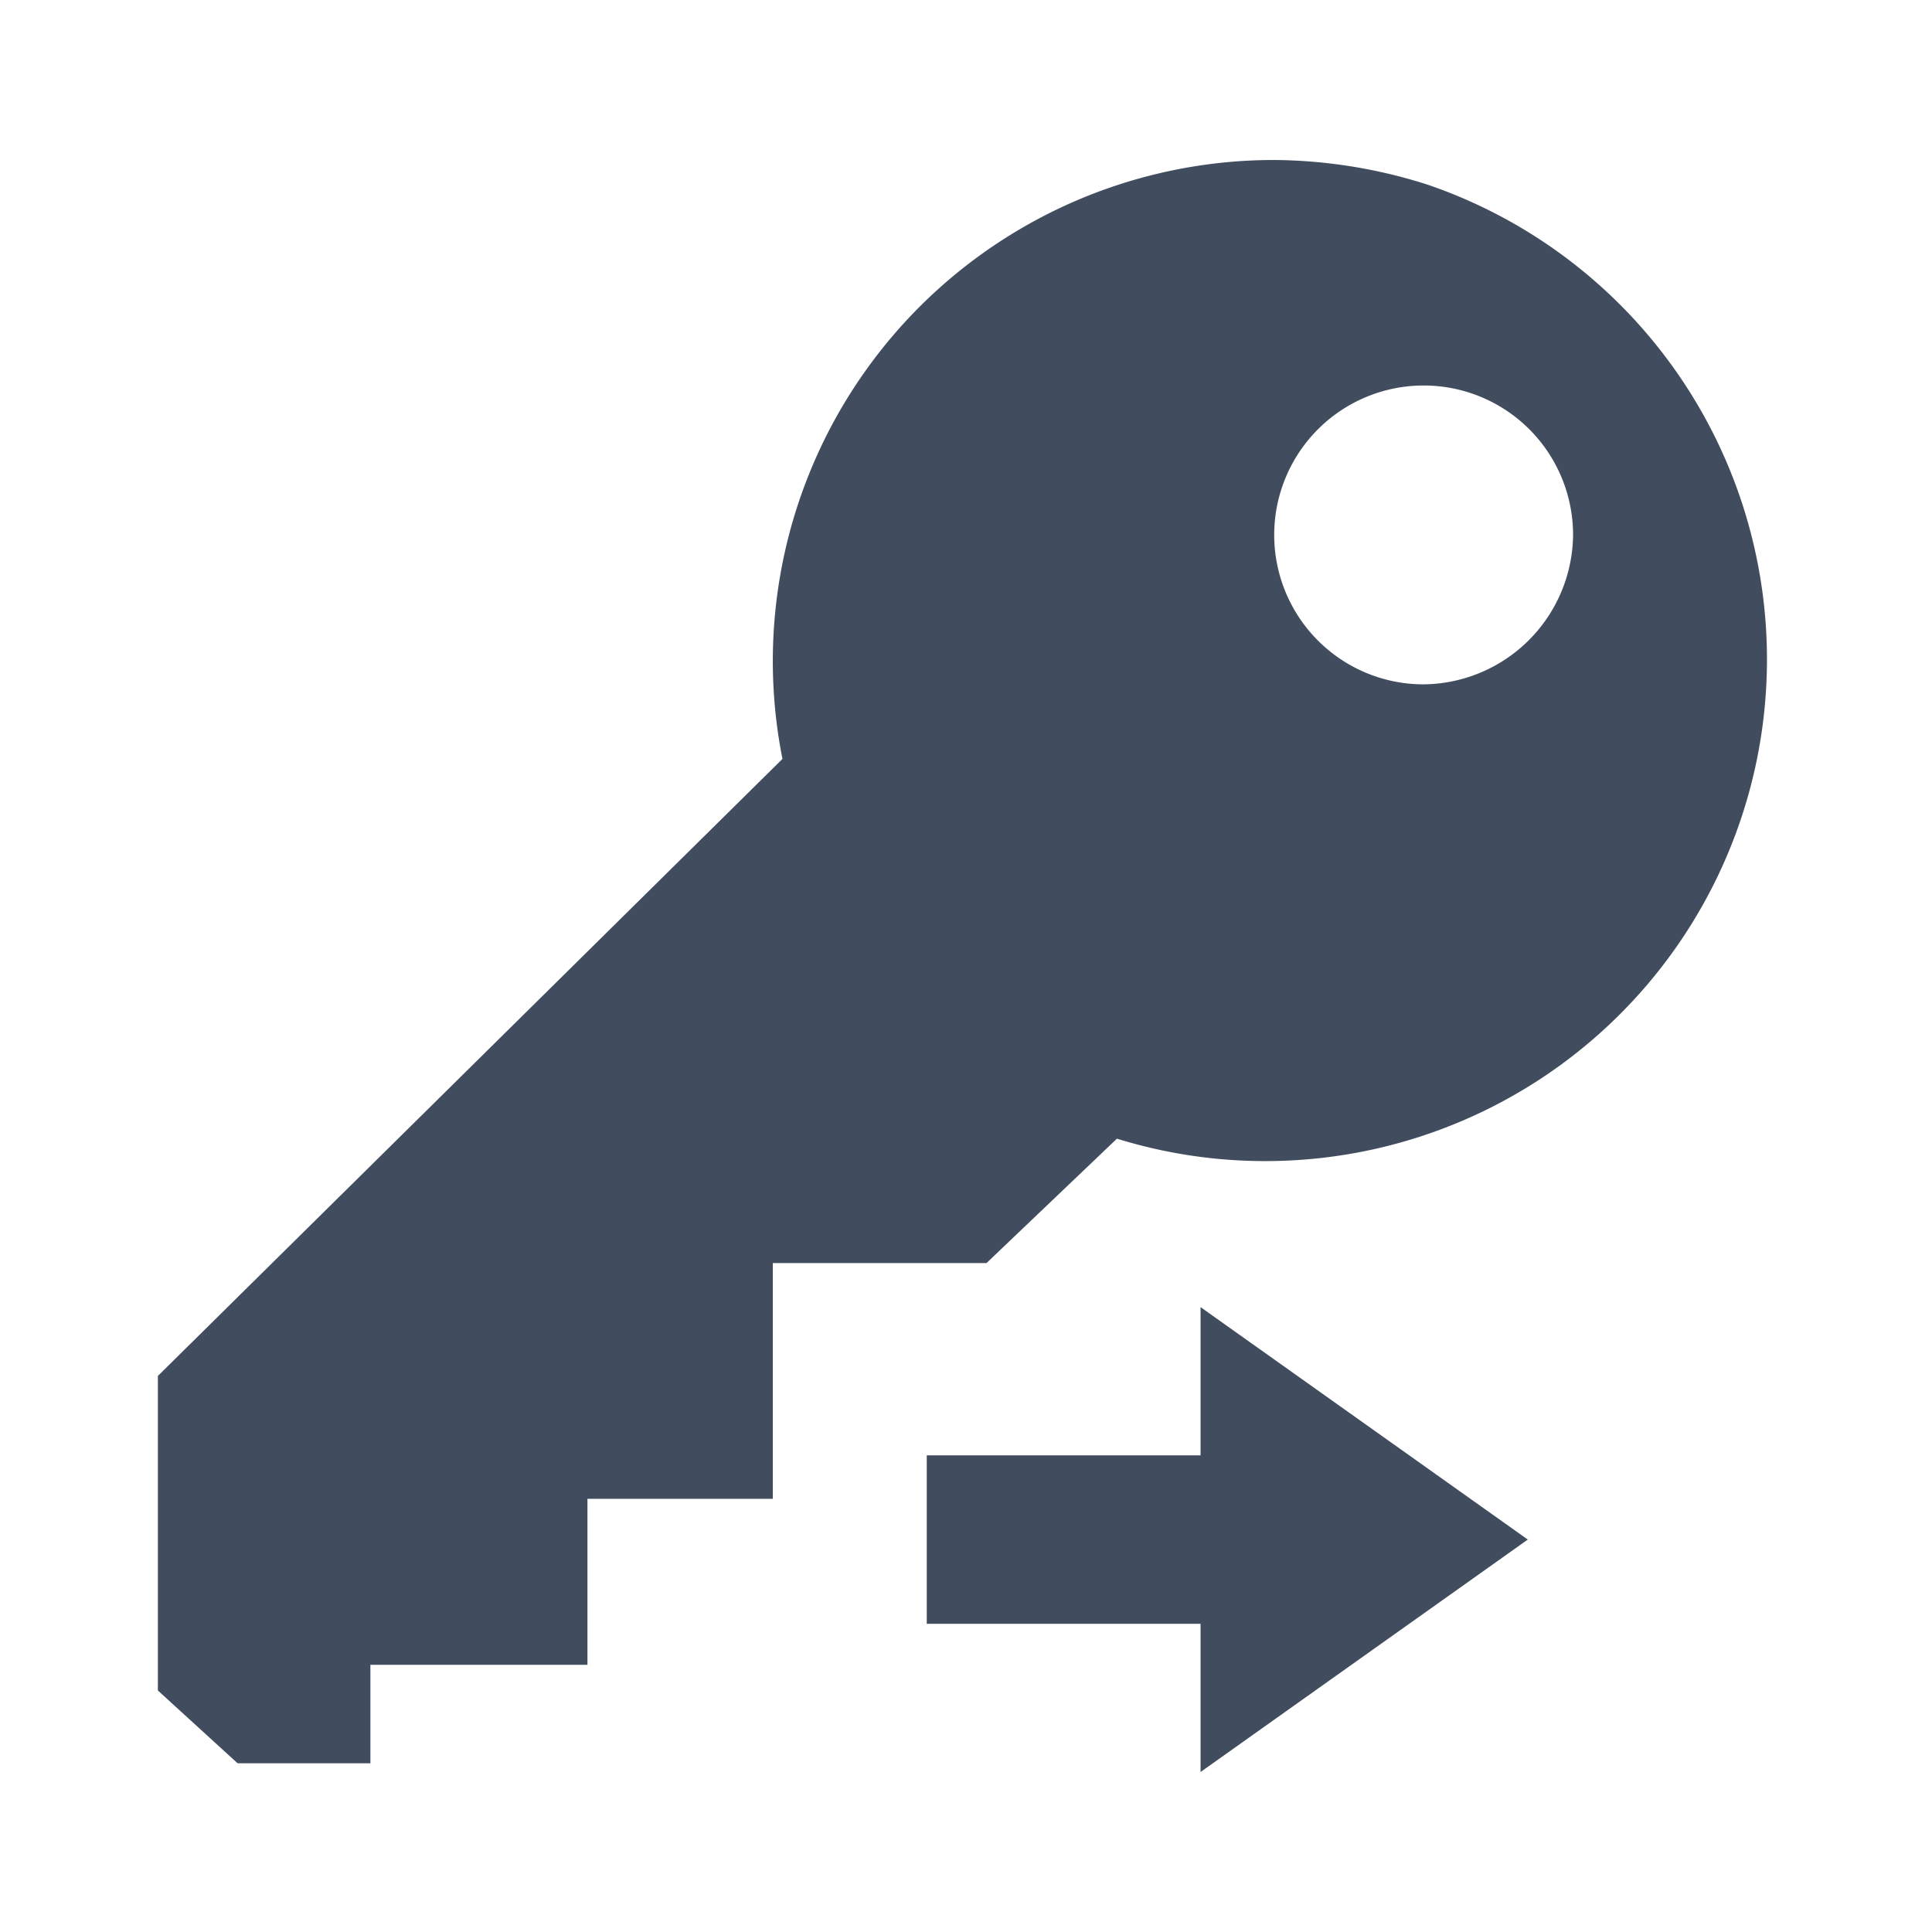
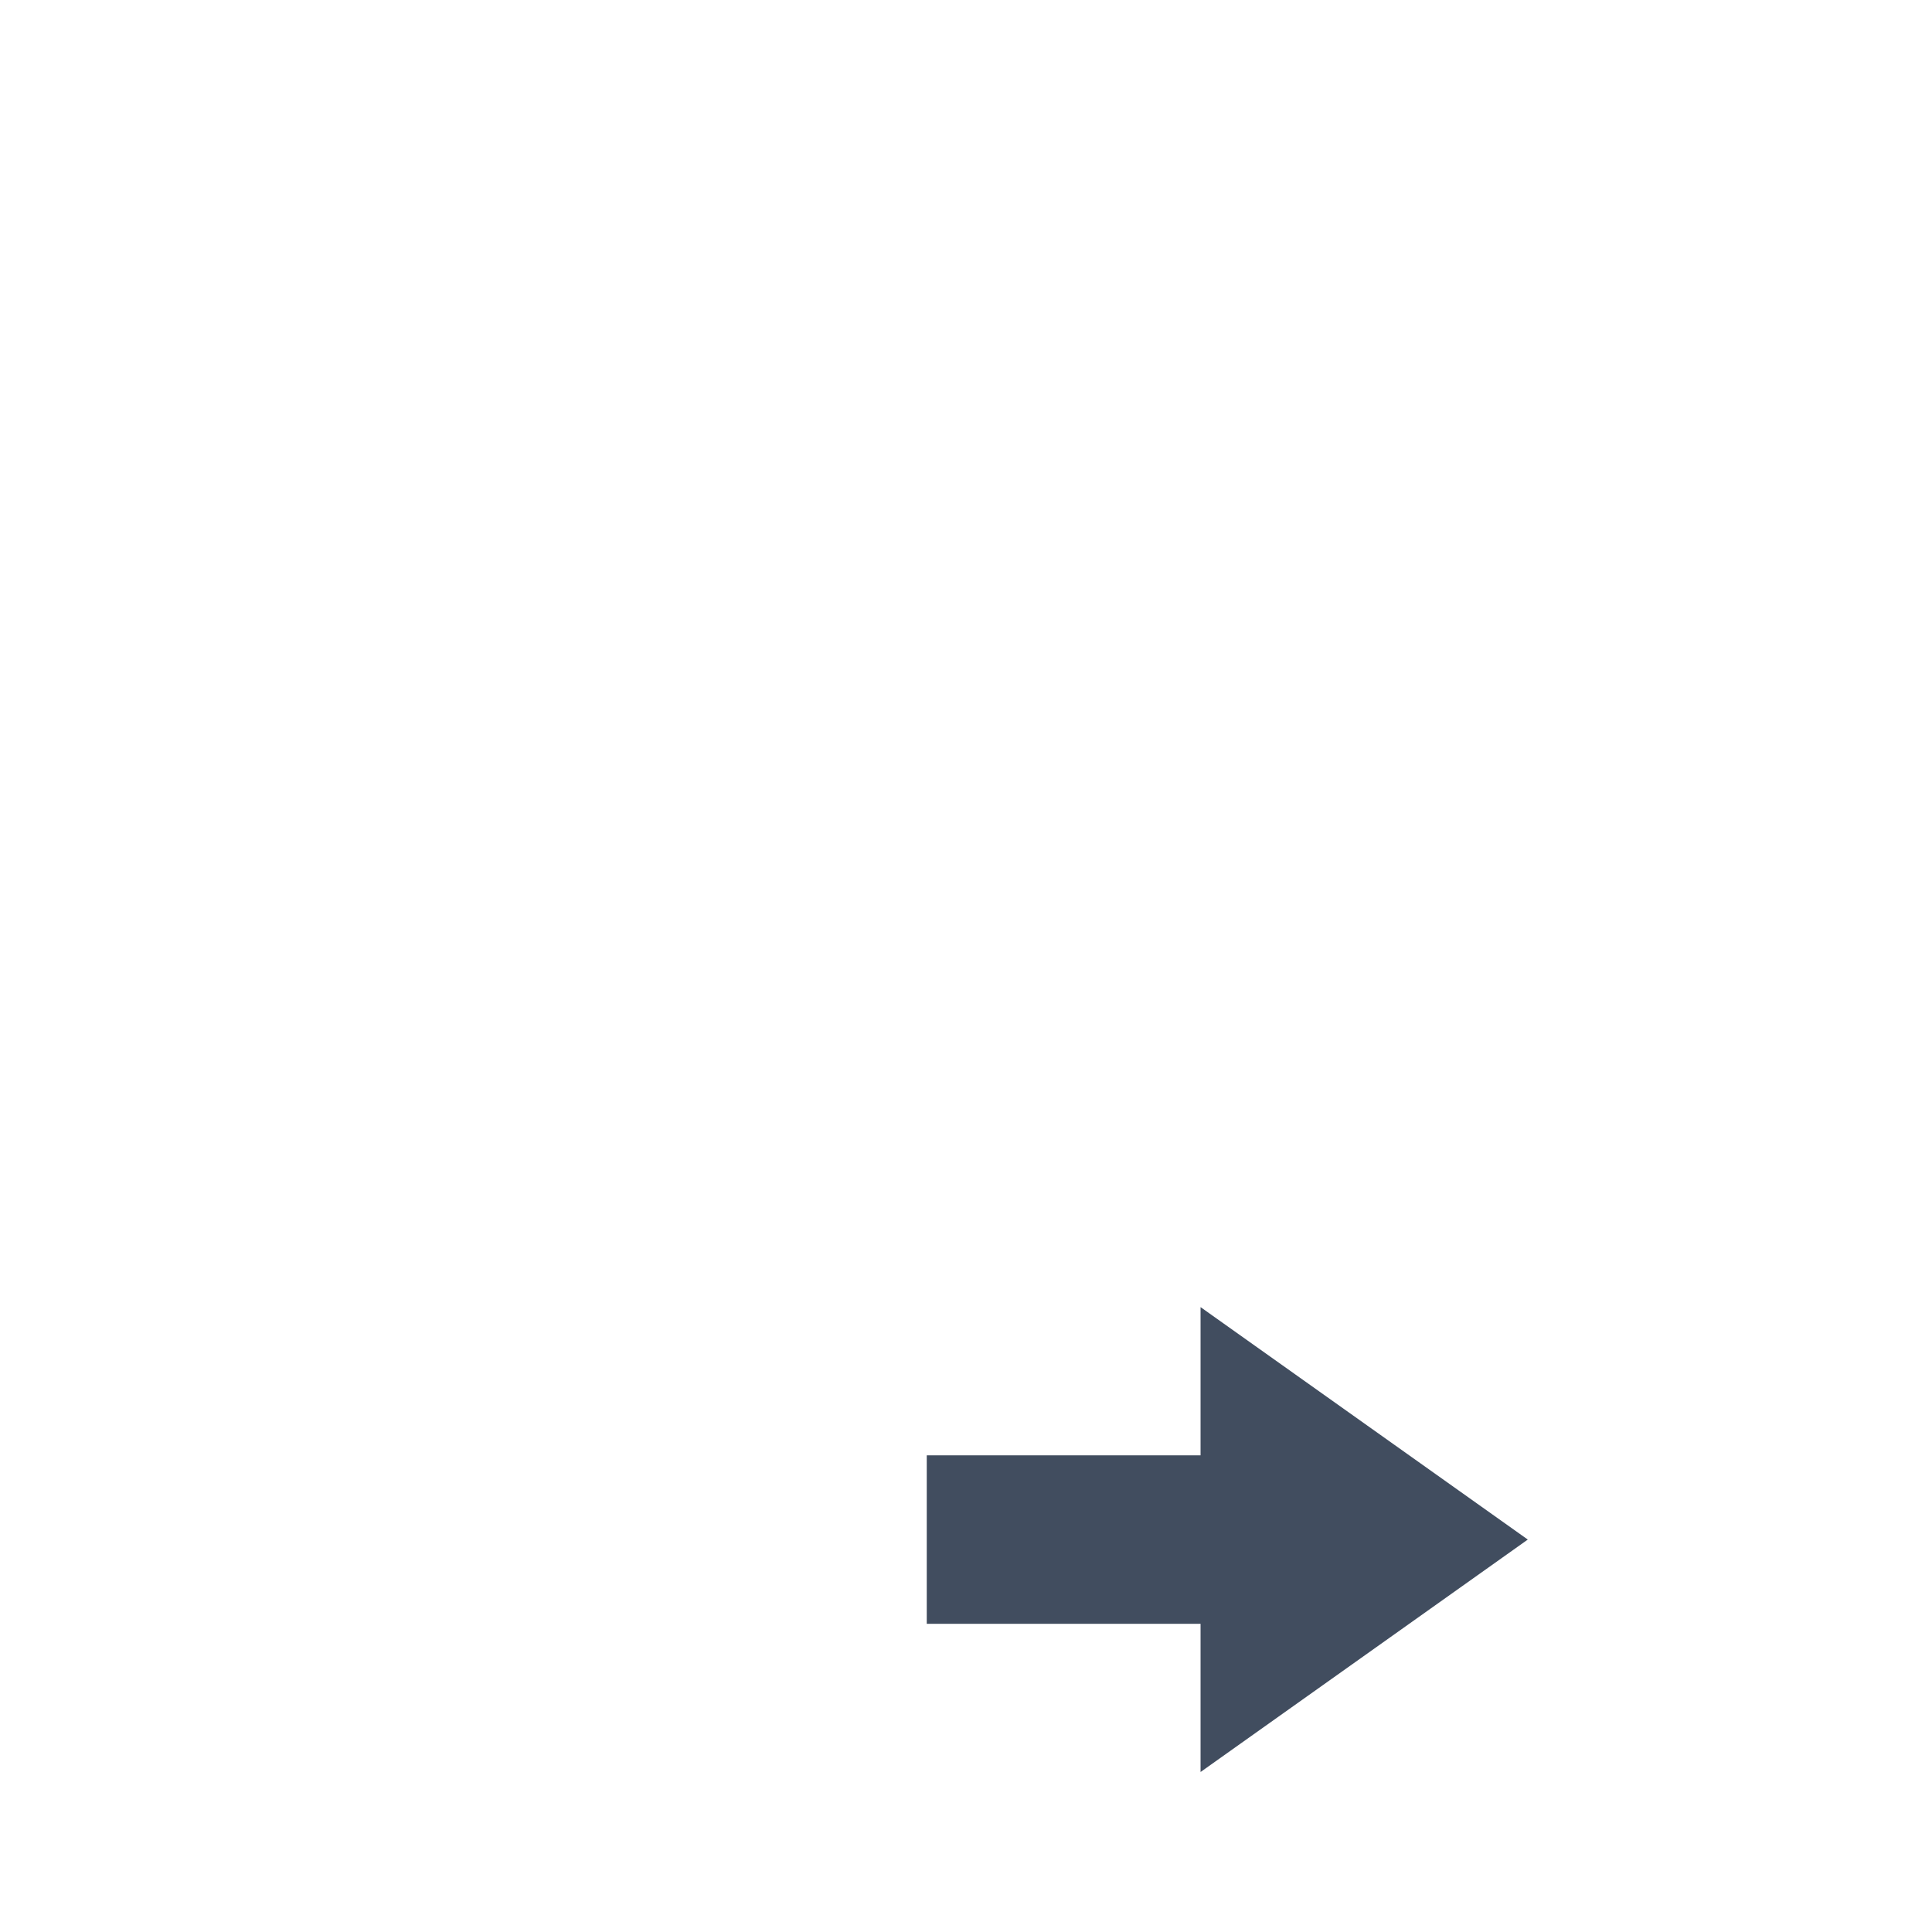
<svg xmlns="http://www.w3.org/2000/svg" id="Layer_1" data-name="Layer 1" viewBox="0 0 64 64">
  <g id="Layer_28" data-name="Layer 28">
-     <path d="M42.2,5.3A16.6,16.6,0,0,0,25.92,25.14L5.23,45.58V56l2.64,2.41h4.4V55.15h7.19v-5.5H25.6V41.84h7.08L37,37.72A16.62,16.62,0,0,0,47.3,6.12,17,17,0,0,0,42.2,5.3Zm4.91,17.37a4.95,4.95,0,1,1,5-4.94,5,5,0,0,1-5,4.94Z" style="fill:#414d5f" />
    <polygon points="50.61 51 39.77 43.3 39.77 48.21 30.7 48.21 30.7 53.79 39.77 53.79 39.77 58.7 50.61 51" style="fill:#414d5f" />
  </g>
</svg>